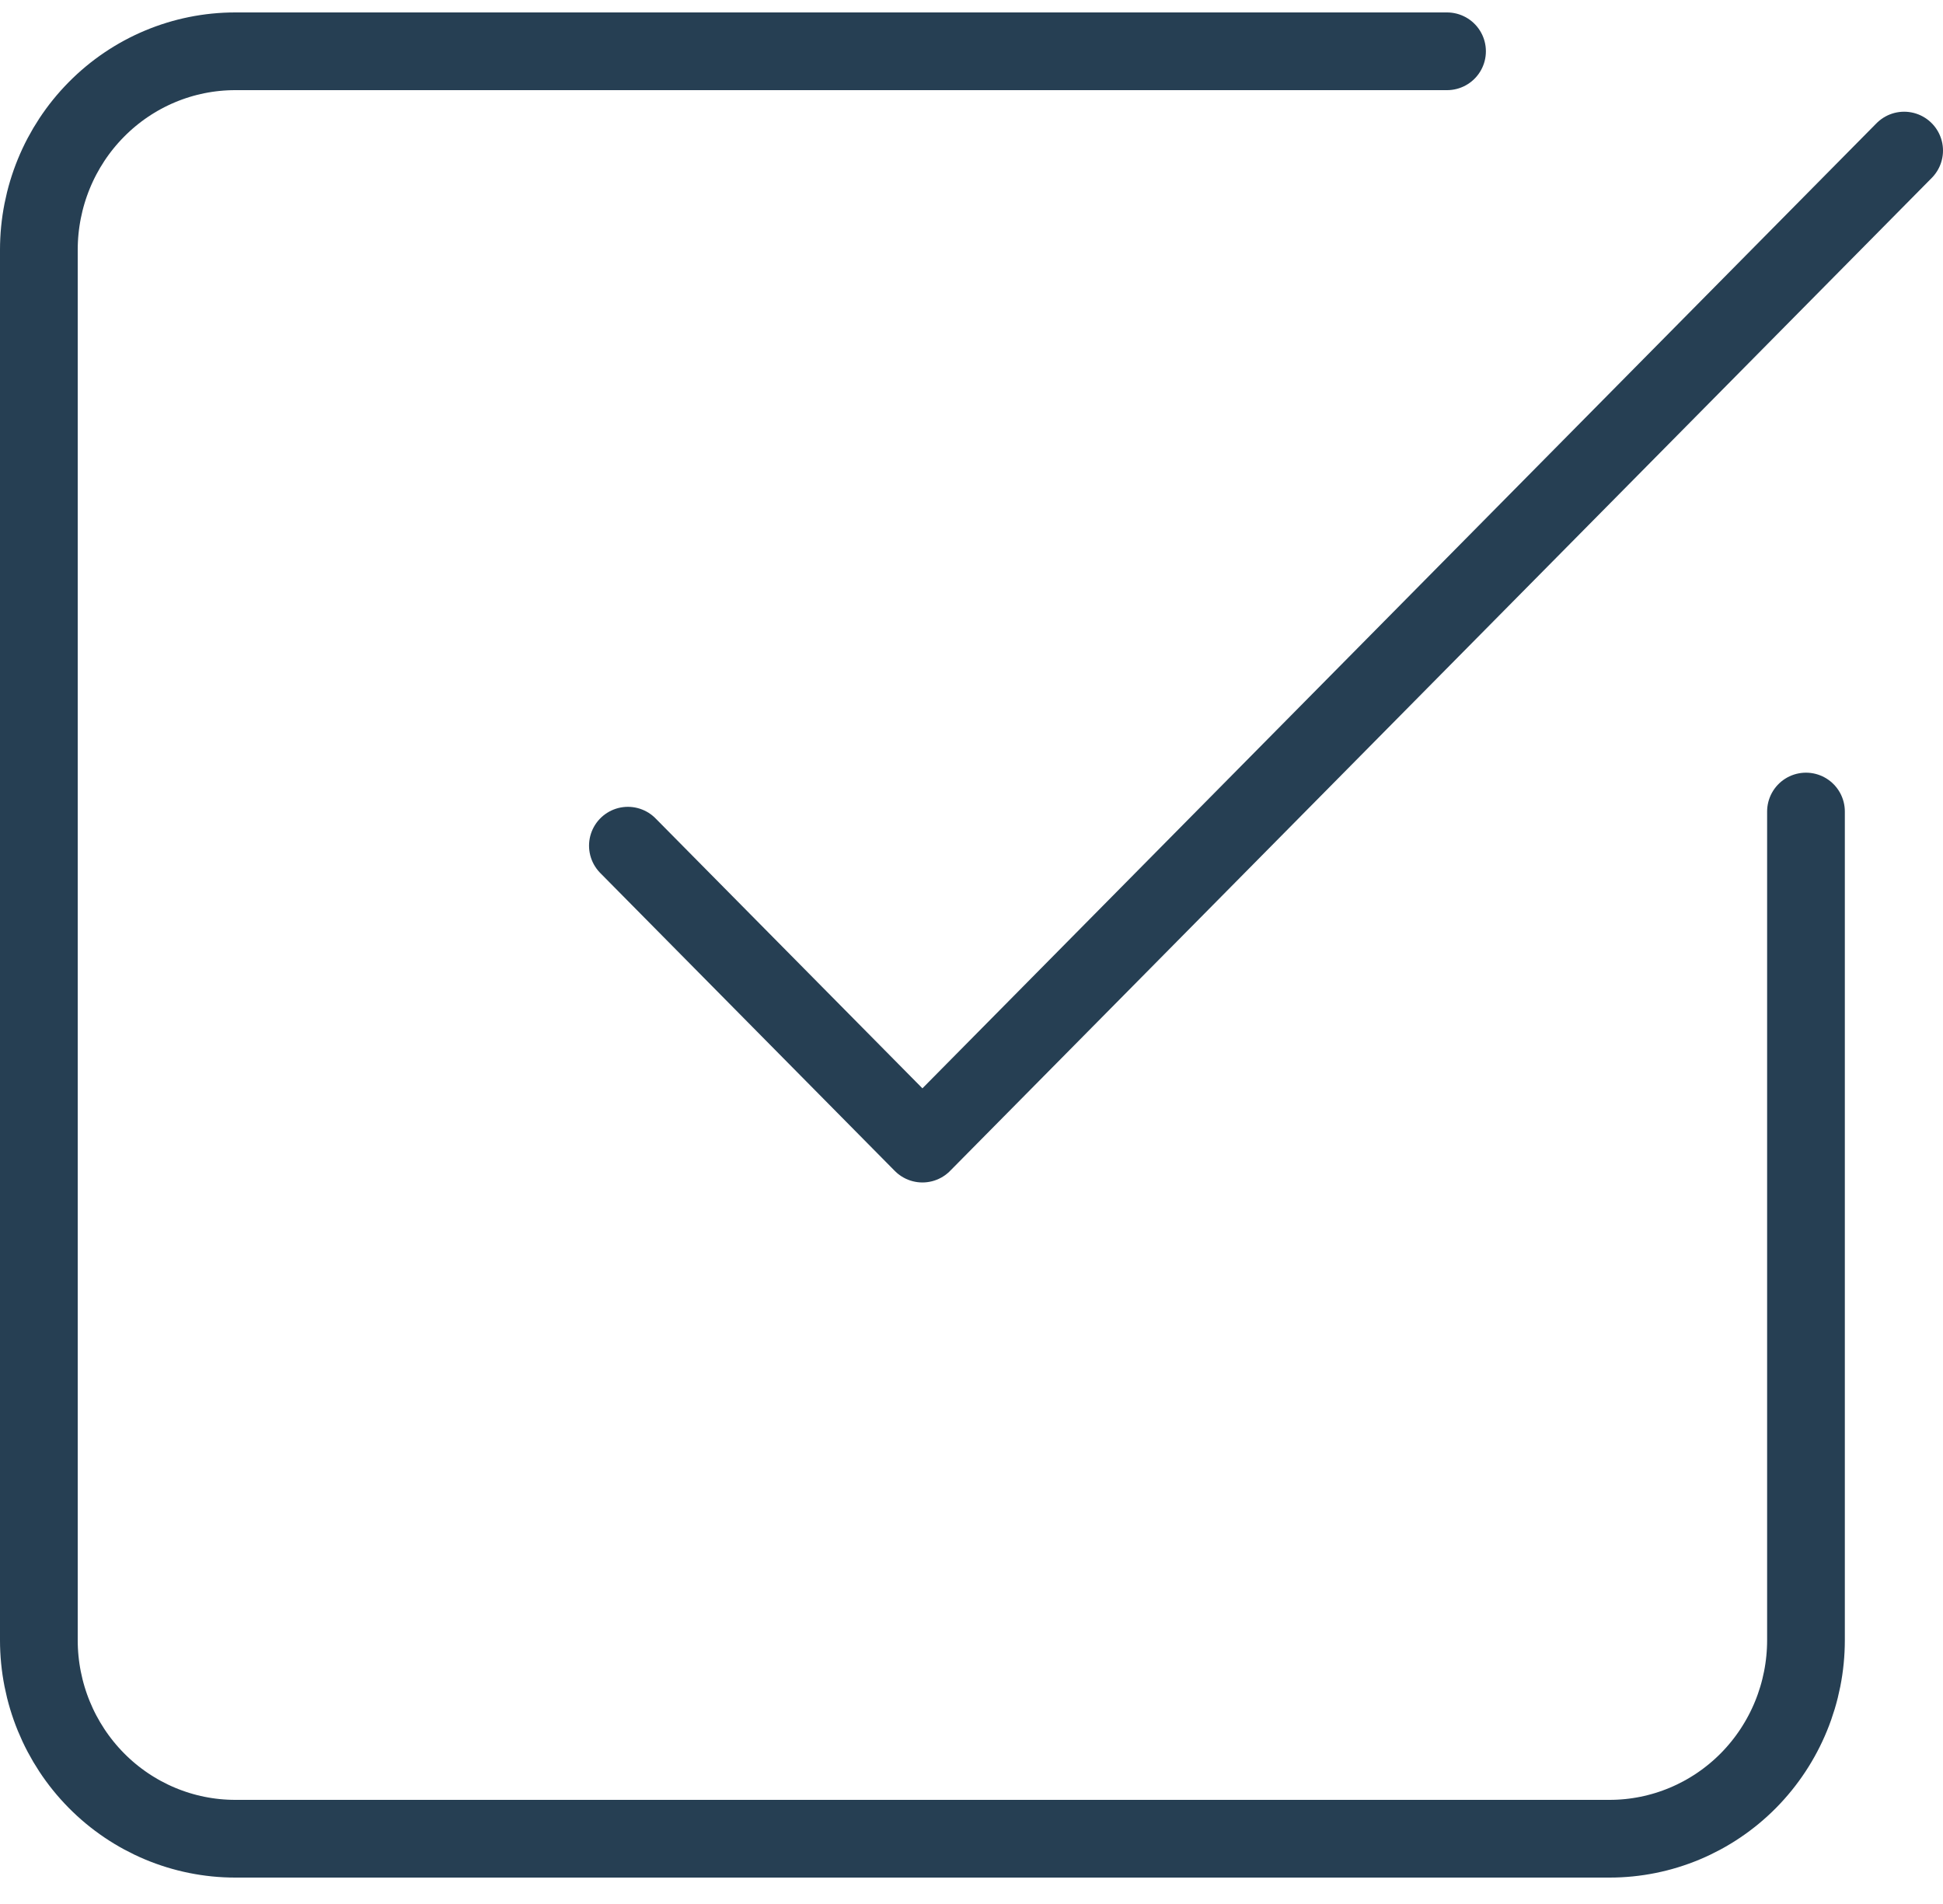
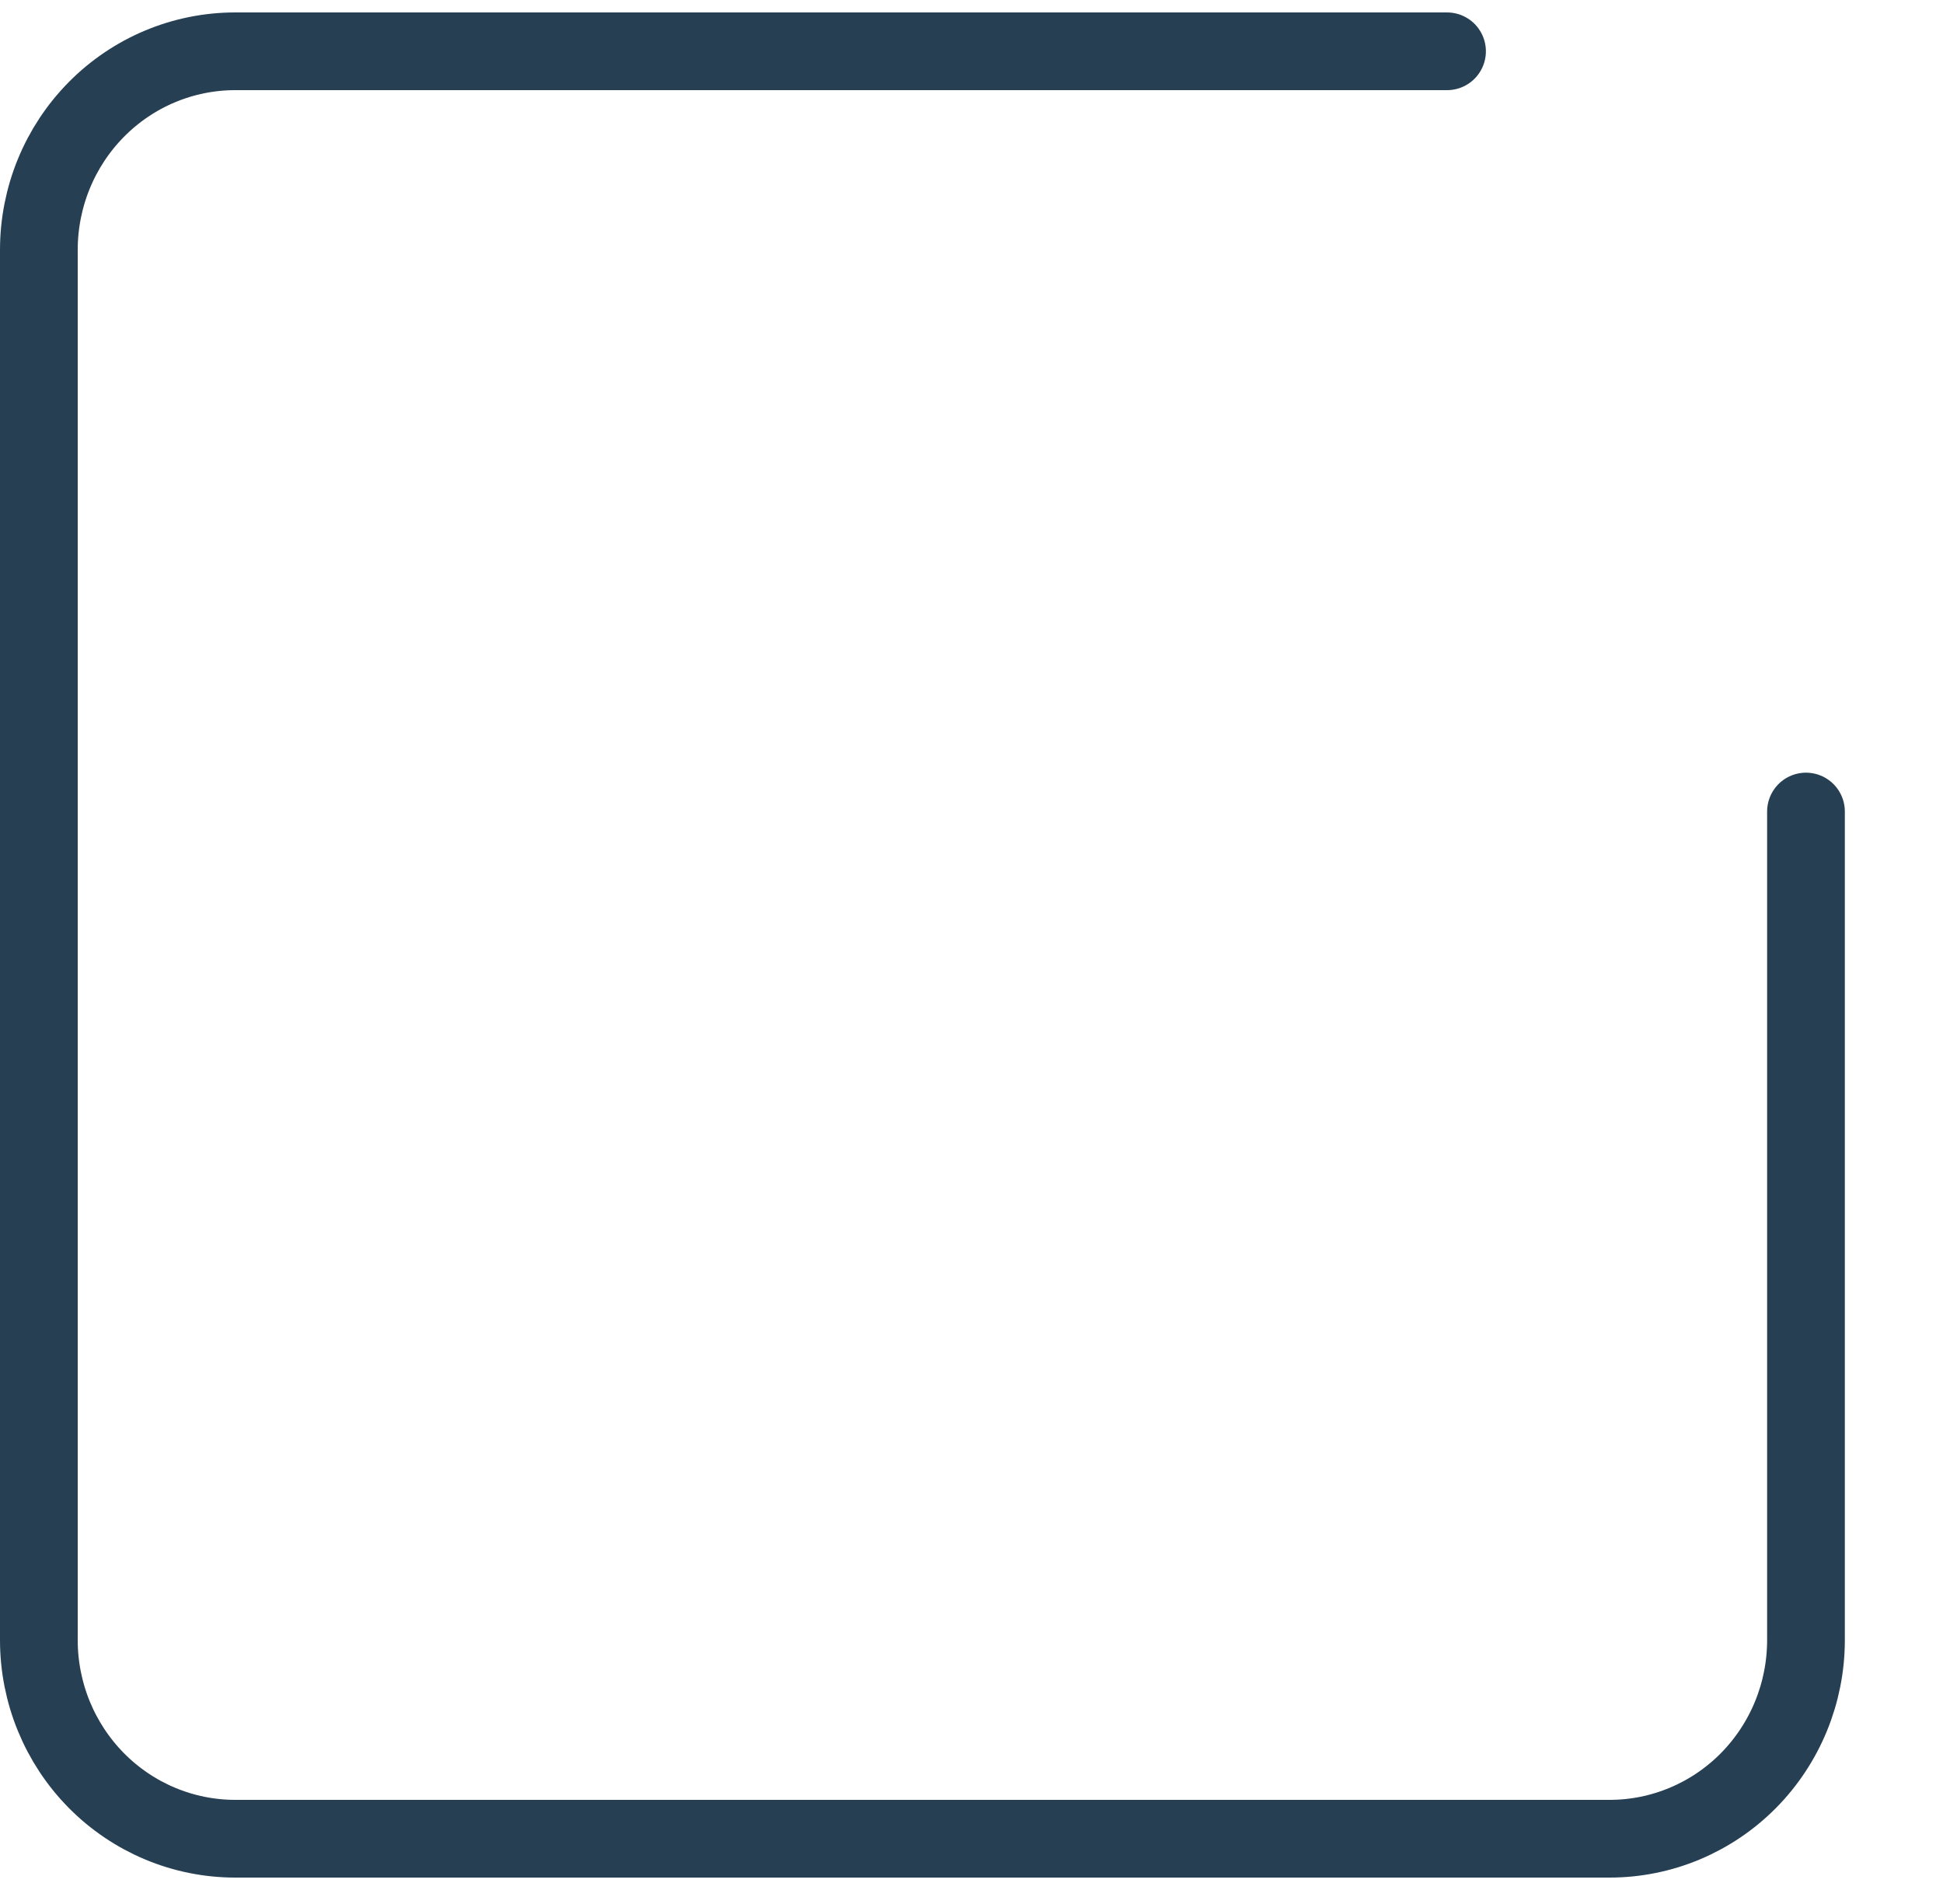
<svg xmlns="http://www.w3.org/2000/svg" width="50" height="49" viewBox="0 0 50 49" fill="none">
  <path d="M46.474 20.885V42.209C46.474 43.564 45.941 44.864 44.994 45.823C44.046 46.781 42.761 47.32 41.421 47.32H6.053C4.713 47.32 3.427 46.781 2.48 45.823C1.532 44.864 1 43.564 1 42.209V6.431C1 5.075 1.532 3.775 2.48 2.817C3.427 1.858 4.713 1.32 6.053 1.32H37.237" stroke="#263F53" stroke-width="2" stroke-linecap="round" stroke-linejoin="round" />
-   <path d="M16.158 21.764L23.737 29.431L49 3.875" stroke="#263F53" stroke-width="2" stroke-linecap="round" stroke-linejoin="round" />
</svg>